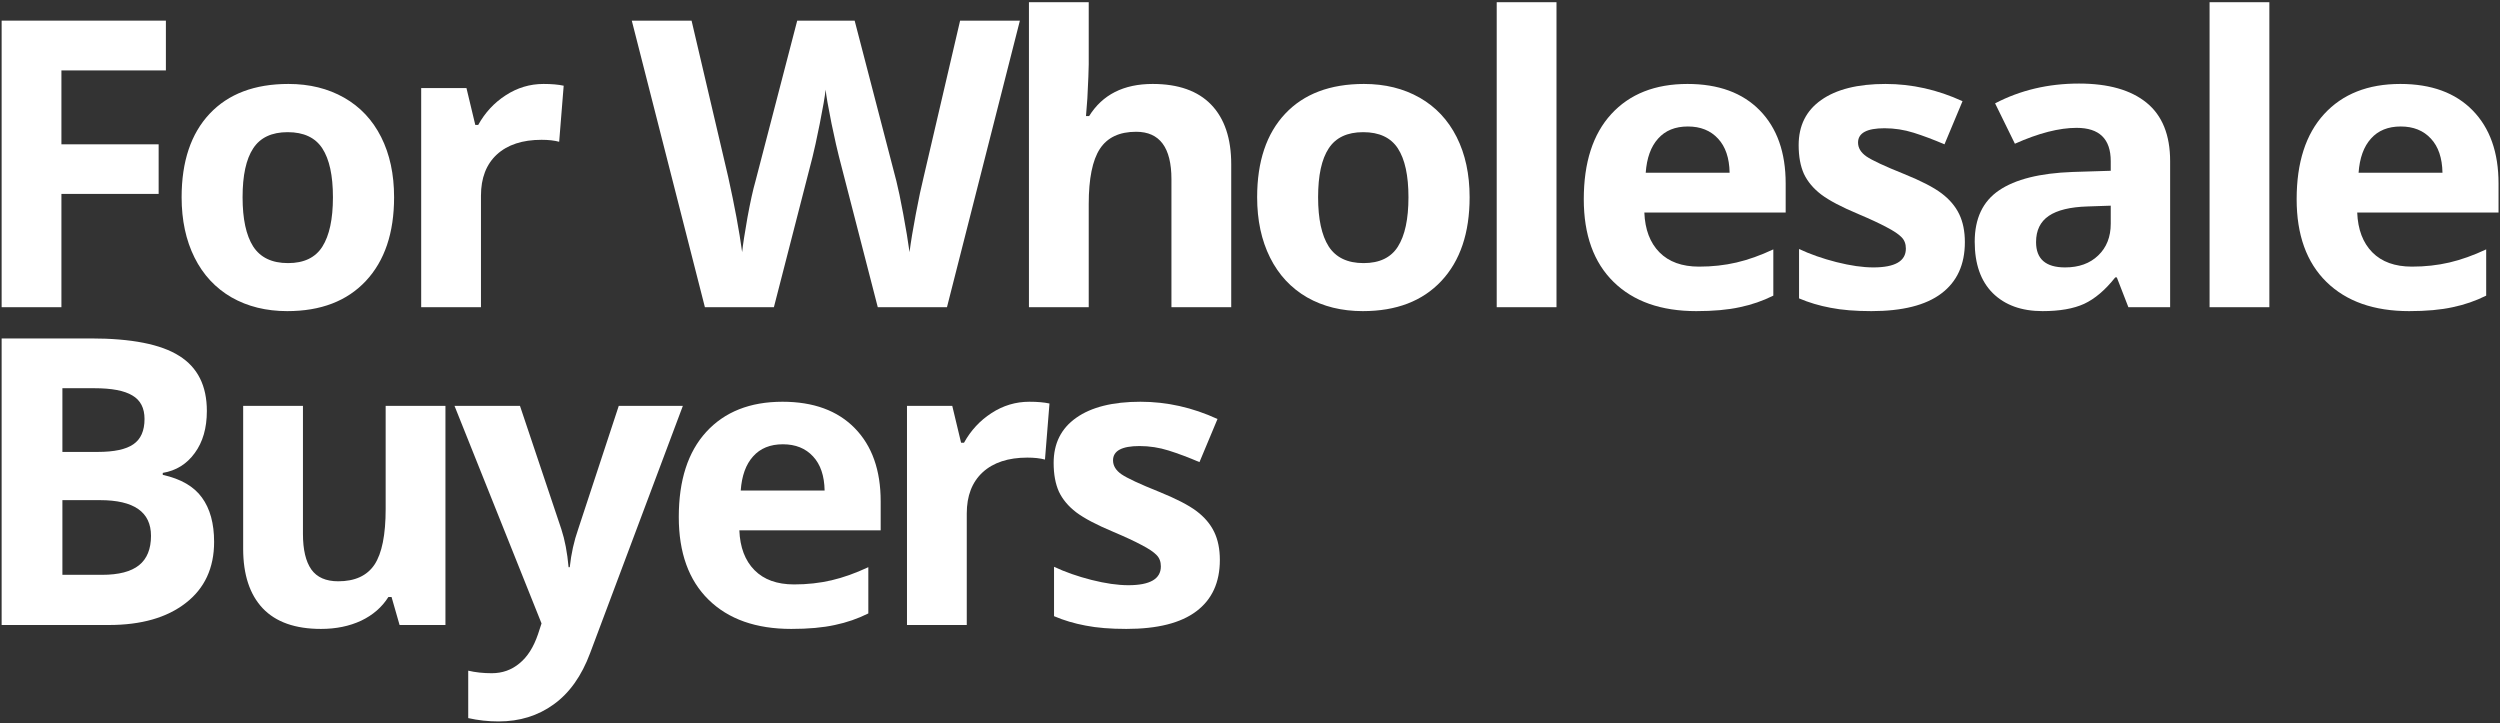
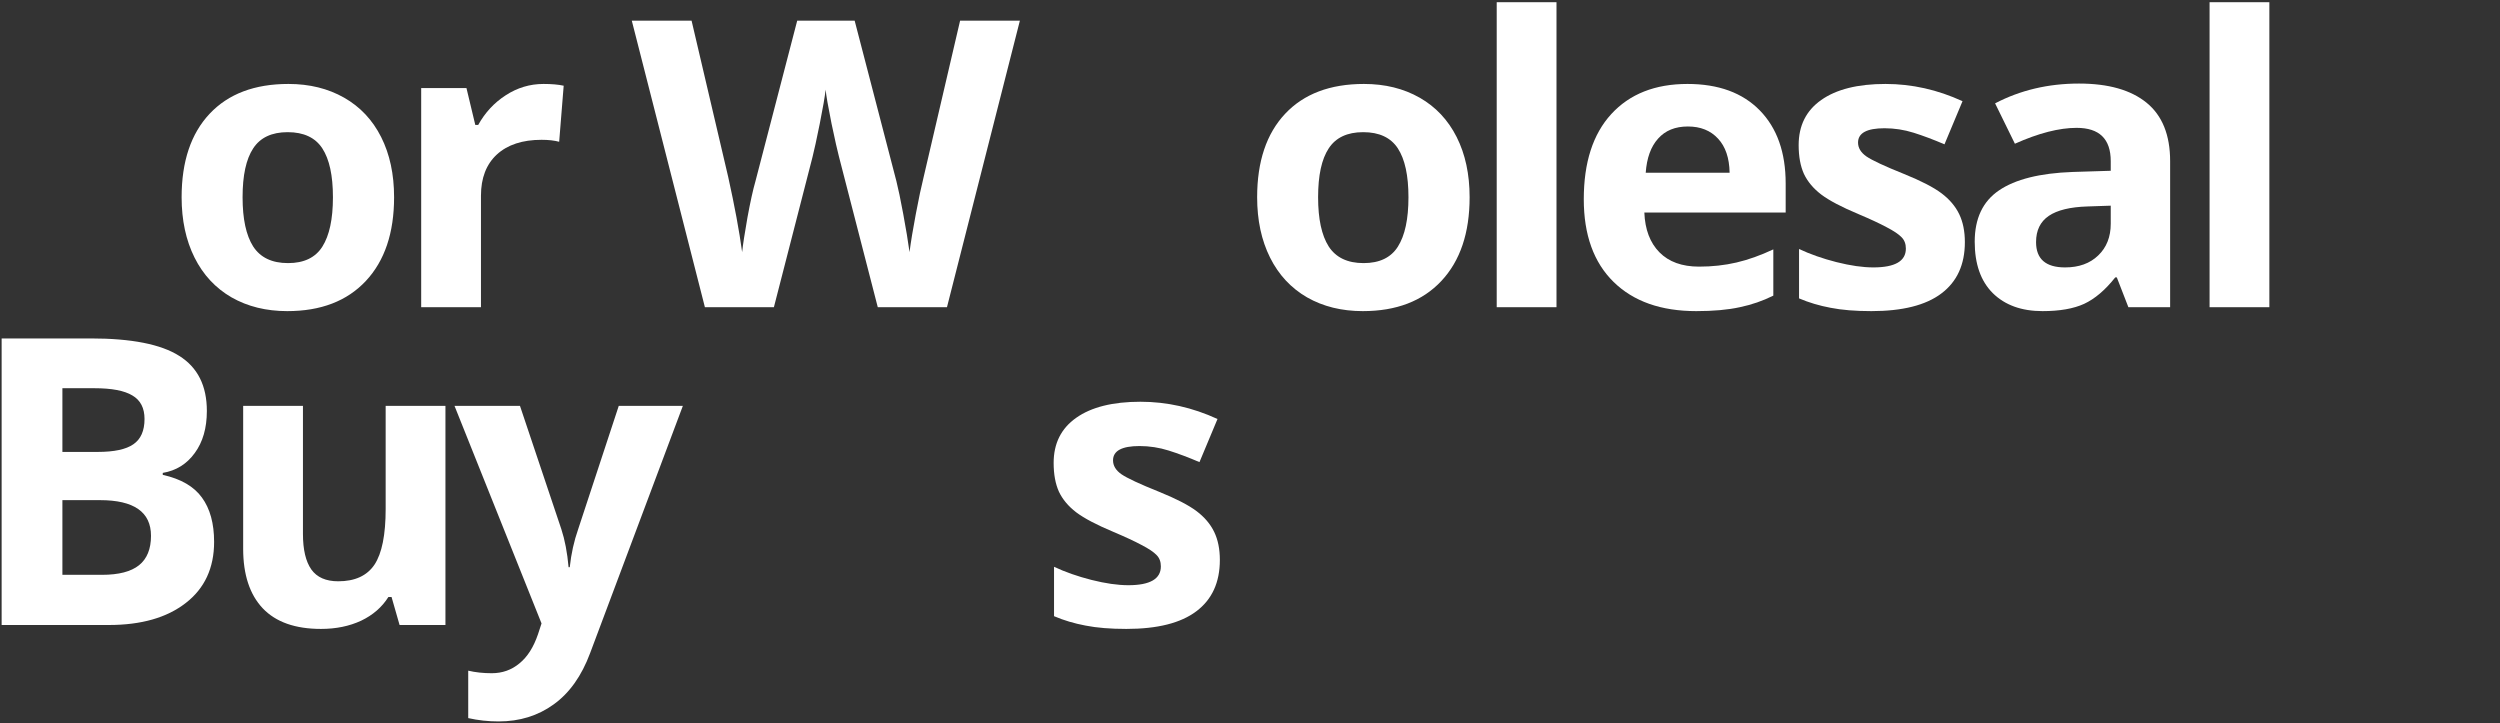
<svg xmlns="http://www.w3.org/2000/svg" width="944" height="273" viewBox="0 0 944 273" fill="none">
  <rect x="0" y="0" width="944" height="273" fill="#333333" stroke="none" />
-   <path d="M23.192 116H0.618V7.793H62.641V26.592H23.192V54.495H59.903V73.22H23.192V116Z" fill="white" />
  <path d="M91.597 74.478C91.597 82.669 92.929 88.862 95.594 93.056C98.307 97.25 102.699 99.347 108.768 99.347C114.788 99.347 119.105 97.275 121.72 93.13C124.385 88.936 125.717 82.719 125.717 74.478C125.717 66.288 124.385 60.145 121.72 56.049C119.056 51.954 114.689 49.906 108.62 49.906C102.6 49.906 98.258 51.954 95.594 56.049C92.929 60.095 91.597 66.238 91.597 74.478ZM148.809 74.478C148.809 87.949 145.256 98.484 138.151 106.082C131.046 113.681 121.153 117.48 108.472 117.48C100.528 117.48 93.521 115.753 87.452 112.299C81.383 108.796 76.72 103.788 73.464 97.275C70.207 90.761 68.579 83.163 68.579 74.478C68.579 60.959 72.107 50.449 79.163 42.949C86.219 35.449 96.136 31.699 108.916 31.699C116.86 31.699 123.867 33.426 129.936 36.88C136.005 40.334 140.668 45.293 143.924 51.757C147.181 58.22 148.809 65.794 148.809 74.478Z" fill="white" />
  <path d="M205.223 31.699C208.283 31.699 210.824 31.921 212.847 32.365L211.144 53.533C209.319 53.039 207.098 52.793 204.483 52.793C197.279 52.793 191.654 54.643 187.608 58.344C183.612 62.044 181.613 67.225 181.613 73.886V116H159.039V33.253H176.136L179.467 47.168H180.577C183.143 42.529 186.597 38.804 190.939 35.992C195.33 33.13 200.092 31.699 205.223 31.699Z" fill="white" />
  <path d="M357.575 116H331.449L316.794 59.158C316.251 57.135 315.314 52.965 313.982 46.65C312.699 40.285 311.959 36.016 311.761 33.845C311.465 36.51 310.725 40.803 309.541 46.724C308.357 52.595 307.444 56.789 306.802 59.306L292.222 116H266.169L238.562 7.793H261.136L274.977 66.855C277.394 77.76 279.146 87.209 280.232 95.202C280.528 92.39 281.194 88.048 282.23 82.176C283.316 76.255 284.327 71.666 285.265 68.409L301.029 7.793H322.715L338.48 68.409C339.171 71.123 340.034 75.268 341.07 80.844C342.107 86.419 342.896 91.206 343.439 95.202C343.932 91.353 344.722 86.567 345.807 80.844C346.893 75.071 347.88 70.408 348.768 66.855L362.534 7.793H385.108L357.575 116Z" fill="white" />
-   <path d="M464.911 116H442.337V67.669C442.337 55.728 437.896 49.758 429.015 49.758C422.699 49.758 418.135 51.904 415.322 56.197C412.51 60.49 411.103 67.447 411.103 77.069V116H388.529V0.835H411.103V24.298C411.103 26.123 410.931 30.416 410.585 37.176L410.067 43.837H411.251C416.284 35.745 424.278 31.699 435.232 31.699C444.952 31.699 452.329 34.314 457.362 39.544C462.394 44.775 464.911 52.275 464.911 62.044V116Z" fill="white" />
  <path d="M497.715 74.478C497.715 82.669 499.047 88.862 501.712 93.056C504.426 97.25 508.817 99.347 514.886 99.347C520.906 99.347 525.223 97.275 527.839 93.13C530.503 88.936 531.835 82.719 531.835 74.478C531.835 66.288 530.503 60.145 527.839 56.049C525.174 51.954 520.807 49.906 514.738 49.906C508.718 49.906 504.376 51.954 501.712 56.049C499.047 60.095 497.715 66.238 497.715 74.478ZM554.927 74.478C554.927 87.949 551.375 98.484 544.269 106.082C537.164 113.681 527.271 117.48 514.59 117.48C506.646 117.48 499.64 115.753 493.57 112.299C487.501 108.796 482.839 103.788 479.582 97.275C476.325 90.761 474.697 83.163 474.697 74.478C474.697 60.959 478.225 50.449 485.281 42.949C492.337 35.449 502.255 31.699 515.034 31.699C522.978 31.699 529.985 33.426 536.054 36.88C542.123 40.334 546.786 45.293 550.043 51.757C553.299 58.22 554.927 65.794 554.927 74.478Z" fill="white" />
  <path d="M587.732 116H565.158V0.835H587.732V116Z" fill="white" />
  <path d="M637.337 47.76C632.551 47.76 628.801 49.289 626.087 52.349C623.373 55.358 621.819 59.651 621.424 65.227H653.102C653.003 59.651 651.547 55.358 648.735 52.349C645.922 49.289 642.123 47.76 637.337 47.76ZM640.52 117.48C627.197 117.48 616.786 113.804 609.286 106.452C601.786 99.1 598.036 88.689 598.036 75.219C598.036 61.353 601.49 50.646 608.398 43.097C615.355 35.498 624.952 31.699 637.189 31.699C648.883 31.699 657.987 35.029 664.5 41.691C671.013 48.352 674.27 57.554 674.27 69.298V80.252H620.906C621.153 86.666 623.052 91.674 626.605 95.276C630.158 98.878 635.141 100.679 641.556 100.679C646.539 100.679 651.251 100.161 655.692 99.125C660.133 98.089 664.771 96.436 669.607 94.166V111.633C665.659 113.607 661.441 115.062 656.95 116C652.46 116.987 646.983 117.48 640.52 117.48Z" fill="white" />
  <path d="M741.934 91.428C741.934 99.914 738.973 106.378 733.052 110.819C727.181 115.26 718.373 117.48 706.63 117.48C700.61 117.48 695.478 117.061 691.235 116.222C686.992 115.432 683.019 114.248 679.319 112.669V94.018C683.513 95.992 688.225 97.645 693.455 98.977C698.735 100.309 703.373 100.975 707.37 100.975C715.561 100.975 719.656 98.607 719.656 93.87C719.656 92.094 719.113 90.663 718.028 89.577C716.942 88.442 715.067 87.184 712.403 85.803C709.738 84.372 706.186 82.719 701.745 80.844C695.38 78.179 690.692 75.712 687.682 73.442C684.722 71.173 682.551 68.582 681.169 65.671C679.837 62.71 679.171 59.084 679.171 54.791C679.171 47.439 682.008 41.765 687.682 37.768C693.406 33.722 701.498 31.699 711.959 31.699C721.926 31.699 731.621 33.87 741.046 38.212L734.237 54.495C730.092 52.719 726.218 51.263 722.617 50.128C719.015 48.993 715.339 48.426 711.589 48.426C704.927 48.426 701.597 50.227 701.597 53.829C701.597 55.852 702.658 57.603 704.779 59.084C706.95 60.564 711.663 62.76 718.916 65.671C725.38 68.286 730.117 70.728 733.126 72.998C736.136 75.268 738.357 77.883 739.788 80.844C741.218 83.804 741.934 87.332 741.934 91.428Z" fill="white" />
  <path d="M803.677 116L799.311 104.75H798.719C794.919 109.536 790.996 112.867 786.95 114.742C782.954 116.567 777.723 117.48 771.26 117.48C763.316 117.48 757.049 115.21 752.46 110.671C747.921 106.132 745.651 99.668 745.651 91.279C745.651 82.497 748.71 76.033 754.829 71.888C760.996 67.694 770.273 65.375 782.658 64.931L797.016 64.487V60.86C797.016 52.472 792.723 48.278 784.138 48.278C777.526 48.278 769.755 50.276 760.824 54.273L753.348 39.026C762.871 34.043 773.431 31.551 785.026 31.551C796.128 31.551 804.64 33.969 810.561 38.804C816.482 43.64 819.442 50.992 819.442 60.86V116H803.677ZM797.016 77.661L788.283 77.957C781.72 78.154 776.835 79.339 773.628 81.51C770.421 83.681 768.817 86.987 768.817 91.428C768.817 97.793 772.468 100.975 779.771 100.975C785.001 100.975 789.171 99.47 792.279 96.46C795.437 93.451 797.016 89.454 797.016 84.47V77.661Z" fill="white" />
  <path d="M856.909 116H834.335V0.835H856.909V116Z" fill="white" />
-   <path d="M906.515 47.76C901.728 47.76 897.978 49.289 895.265 52.349C892.551 55.358 890.996 59.651 890.602 65.227H922.279C922.181 59.651 920.725 55.358 917.913 52.349C915.1 49.289 911.301 47.76 906.515 47.76ZM909.697 117.48C896.375 117.48 885.964 113.804 878.464 106.452C870.964 99.1 867.214 88.689 867.214 75.219C867.214 61.353 870.668 50.646 877.575 43.097C884.533 35.498 894.13 31.699 906.367 31.699C918.061 31.699 927.164 35.029 933.677 41.691C940.191 48.352 943.447 57.554 943.447 69.298V80.252H890.084C890.33 86.666 892.23 91.674 895.783 95.276C899.335 98.878 904.319 100.679 910.733 100.679C915.717 100.679 920.429 100.161 924.87 99.125C929.311 98.089 933.949 96.436 938.784 94.166V111.633C934.837 113.607 930.618 115.062 926.128 116C921.638 116.987 916.161 117.48 909.697 117.48Z" fill="white" />
  <path d="M0.618 127.793H34.294C49.639 127.793 60.766 129.988 67.674 134.38C74.631 138.722 78.11 145.655 78.11 155.178C78.11 161.641 76.58 166.946 73.521 171.09C70.511 175.235 66.49 177.727 61.457 178.566V179.306C68.316 180.835 73.25 183.697 76.26 187.891C79.319 192.085 80.848 197.661 80.848 204.618C80.848 214.487 77.271 222.184 70.117 227.71C63.011 233.237 53.34 236 41.103 236H0.618V127.793ZM23.562 170.646H36.885C43.102 170.646 47.592 169.684 50.355 167.76C53.167 165.835 54.574 162.653 54.574 158.212C54.574 154.067 53.044 151.107 49.985 149.331C46.975 147.505 42.189 146.592 35.626 146.592H23.562V170.646ZM23.562 188.854V217.053H38.513C44.829 217.053 49.492 215.844 52.501 213.426C55.511 211.008 57.016 207.307 57.016 202.324C57.016 193.344 50.602 188.854 37.773 188.854H23.562Z" fill="white" />
  <path d="M150.881 236L147.847 225.416H146.663C144.245 229.265 140.816 232.25 136.375 234.372C131.934 236.444 126.876 237.48 121.202 237.48C111.482 237.48 104.154 234.89 99.22 229.709C94.286 224.479 91.819 216.979 91.819 207.209V153.253H114.393V201.584C114.393 207.554 115.454 212.044 117.575 215.054C119.697 218.015 123.077 219.495 127.715 219.495C134.031 219.495 138.595 217.398 141.408 213.204C144.22 208.96 145.626 201.954 145.626 192.184V153.253H168.2V236H150.881Z" fill="white" />
  <path d="M171.621 153.253H196.342L211.959 199.807C213.291 203.854 214.204 208.64 214.697 214.166H215.141C215.684 209.084 216.745 204.298 218.324 199.807L233.644 153.253H257.847L222.839 246.584C219.631 255.219 215.043 261.683 209.072 265.975C203.151 270.268 196.218 272.414 188.274 272.414C184.376 272.414 180.552 271.995 176.802 271.156V253.245C179.516 253.886 182.477 254.207 185.684 254.207C189.681 254.207 193.159 252.974 196.12 250.507C199.13 248.089 201.473 244.413 203.151 239.479L204.483 235.408L171.621 153.253Z" fill="white" />
-   <path d="M295.61 167.76C290.824 167.76 287.074 169.289 284.36 172.349C281.646 175.358 280.092 179.651 279.697 185.227H311.375C311.276 179.651 309.82 175.358 307.008 172.349C304.195 169.289 300.396 167.76 295.61 167.76ZM298.793 237.48C285.47 237.48 275.059 233.804 267.559 226.452C260.059 219.1 256.309 208.689 256.309 195.219C256.309 181.354 259.763 170.646 266.671 163.097C273.628 155.498 283.225 151.699 295.462 151.699C307.156 151.699 316.26 155.03 322.773 161.691C329.286 168.352 332.543 177.554 332.543 189.298V200.252H279.179C279.426 206.666 281.325 211.674 284.878 215.276C288.431 218.878 293.414 220.679 299.829 220.679C304.812 220.679 309.524 220.161 313.965 219.125C318.406 218.089 323.044 216.436 327.88 214.166V231.633C323.932 233.607 319.714 235.062 315.223 236C310.733 236.987 305.256 237.48 298.793 237.48Z" fill="white" />
-   <path d="M388.661 151.699C391.72 151.699 394.261 151.921 396.284 152.365L394.582 173.533C392.756 173.039 390.536 172.793 387.921 172.793C380.717 172.793 375.092 174.643 371.046 178.344C367.049 182.044 365.051 187.225 365.051 193.886V236H342.477V153.253H359.574L362.904 167.168H364.015C366.58 162.53 370.034 158.804 374.376 155.992C378.768 153.13 383.529 151.699 388.661 151.699Z" fill="white" />
  <path d="M460.618 211.428C460.618 219.914 457.658 226.378 451.737 230.819C445.865 235.26 437.057 237.48 425.314 237.48C419.294 237.48 414.163 237.061 409.919 236.222C405.676 235.432 401.704 234.248 398.003 232.669V214.018C402.197 215.992 406.909 217.645 412.14 218.977C417.419 220.309 422.057 220.975 426.054 220.975C434.245 220.975 438.34 218.607 438.34 213.87C438.34 212.094 437.797 210.663 436.712 209.577C435.626 208.442 433.751 207.184 431.087 205.803C428.422 204.372 424.87 202.719 420.429 200.844C414.064 198.179 409.376 195.712 406.367 193.442C403.406 191.173 401.235 188.582 399.853 185.671C398.521 182.71 397.855 179.084 397.855 174.791C397.855 167.439 400.692 161.765 406.367 157.768C412.09 153.722 420.182 151.699 430.643 151.699C440.61 151.699 450.306 153.87 459.73 158.212L452.921 174.495C448.776 172.719 444.903 171.263 441.301 170.128C437.699 168.993 434.023 168.426 430.273 168.426C423.612 168.426 420.281 170.227 420.281 173.829C420.281 175.852 421.342 177.604 423.464 179.084C425.635 180.564 430.347 182.76 437.6 185.671C444.064 188.286 448.801 190.729 451.811 192.998C454.82 195.268 457.041 197.883 458.472 200.844C459.903 203.804 460.618 207.332 460.618 211.428Z" fill="white" />
</svg>